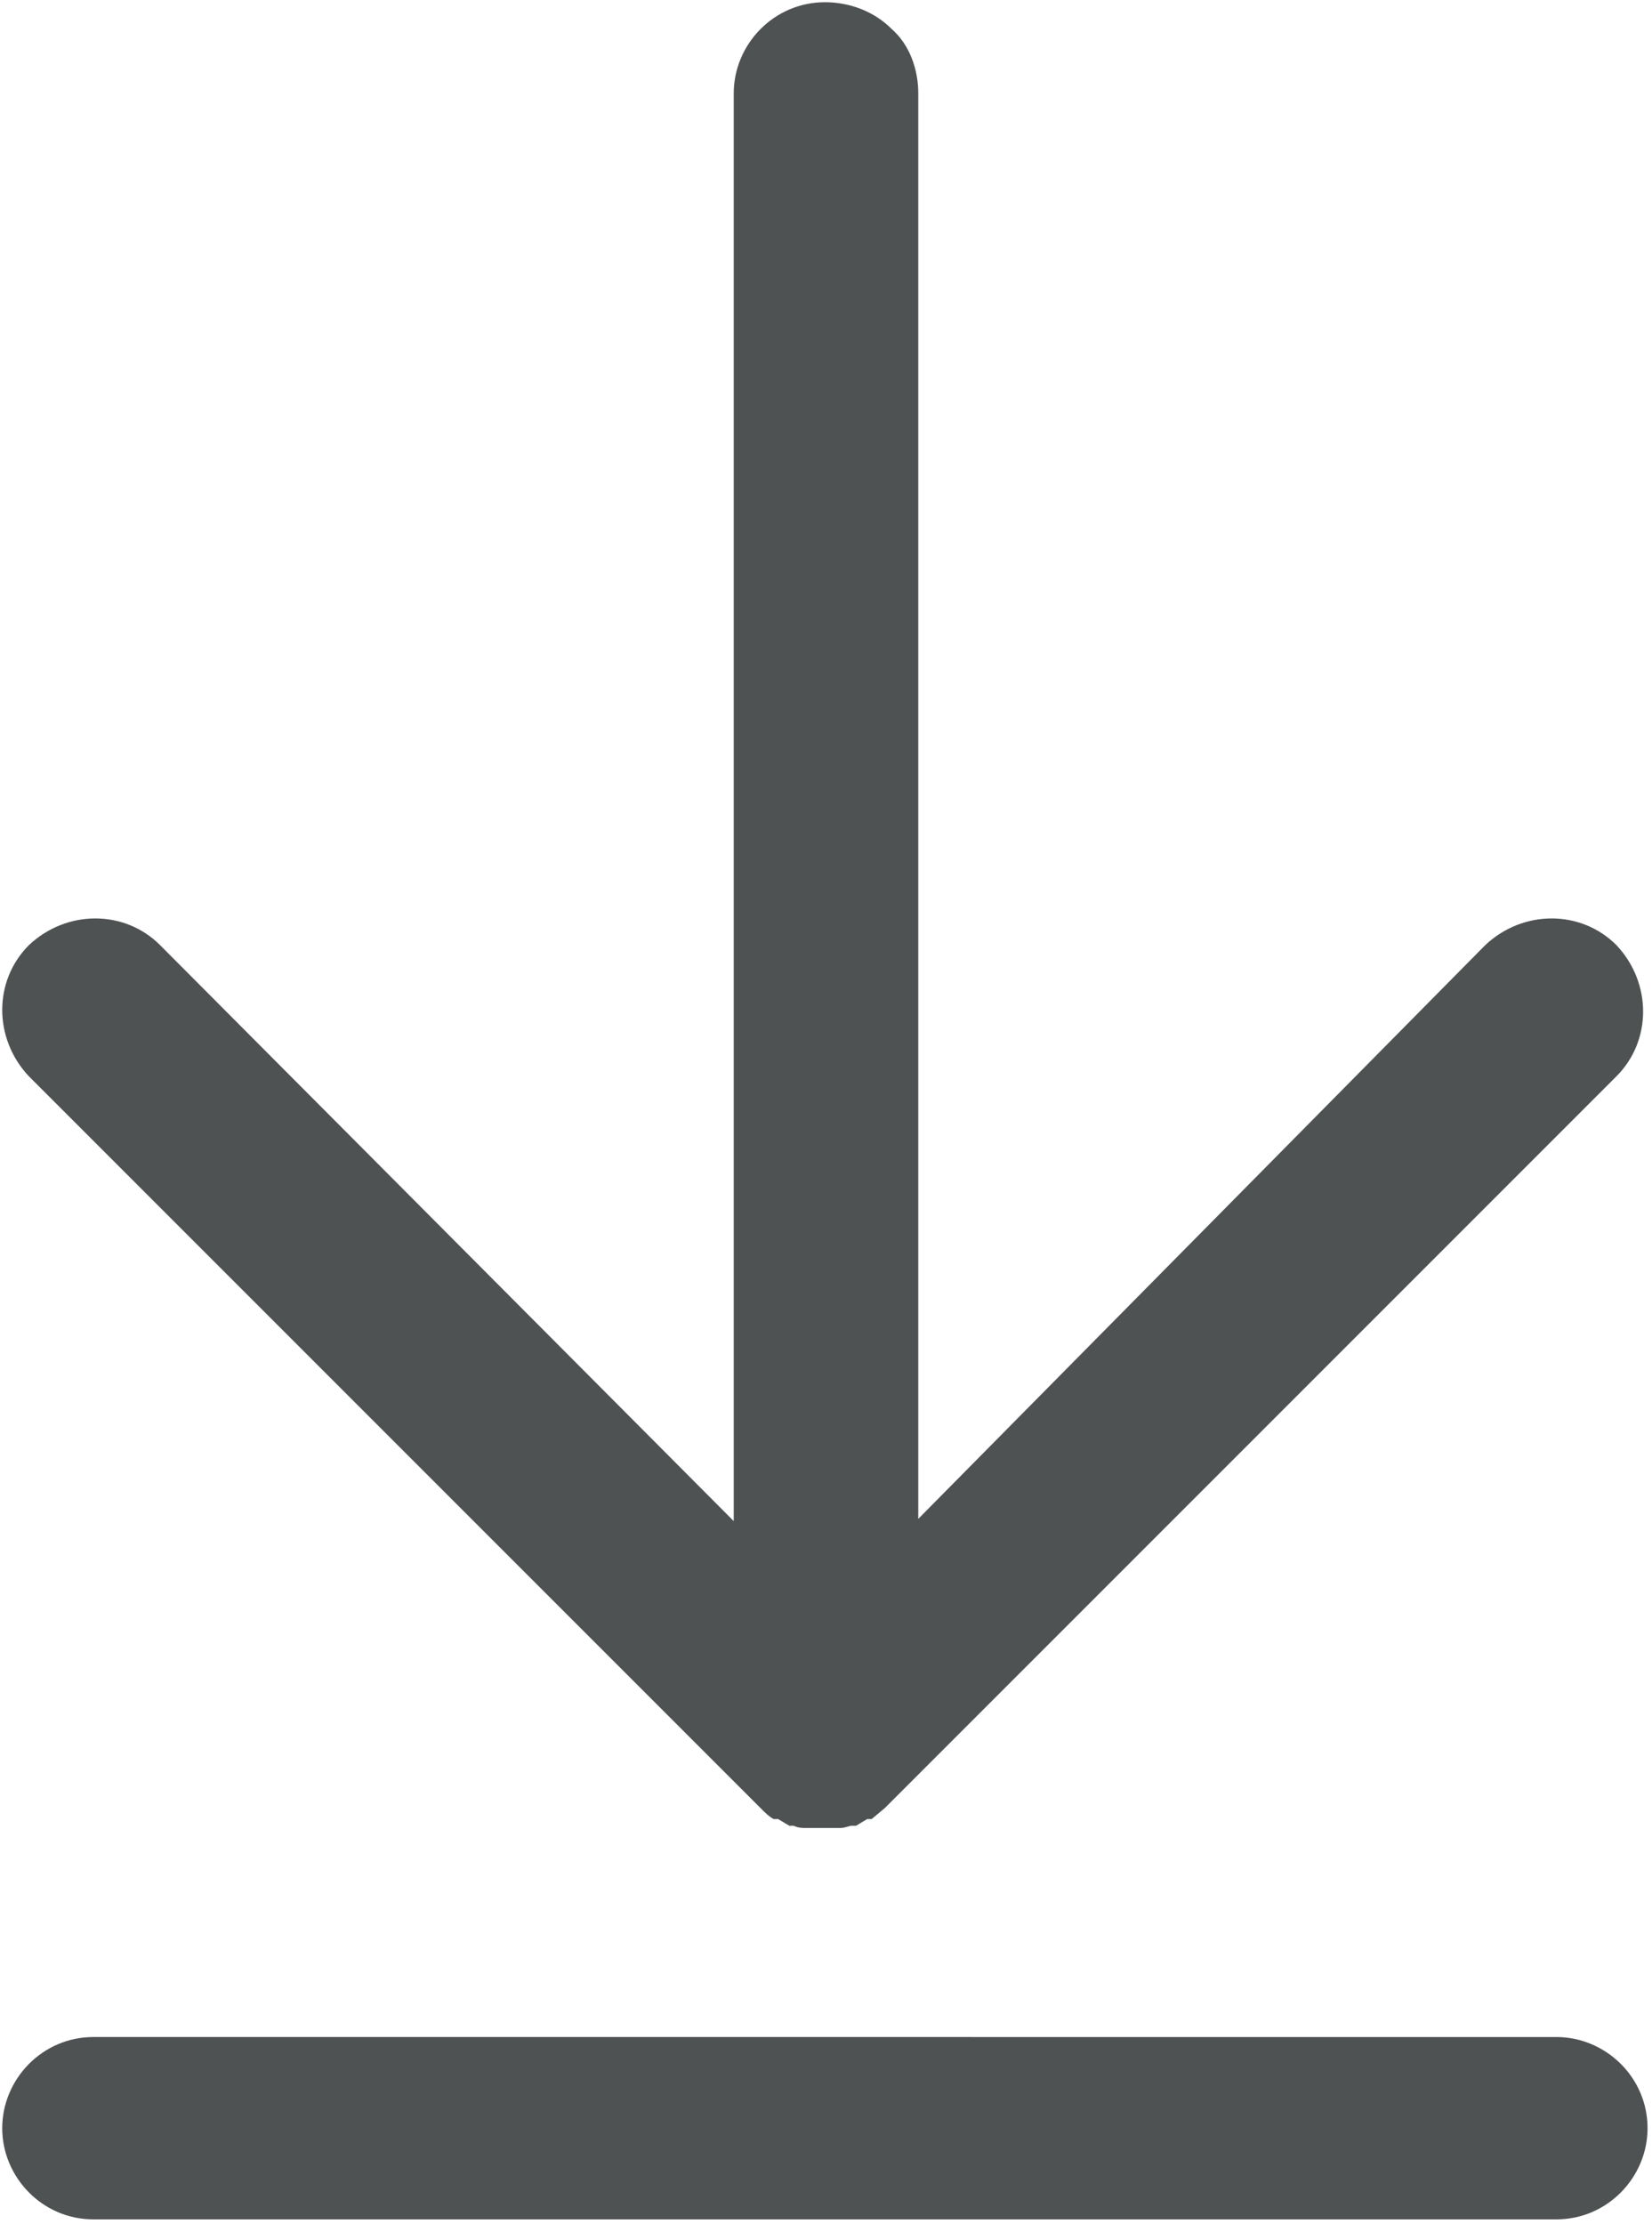
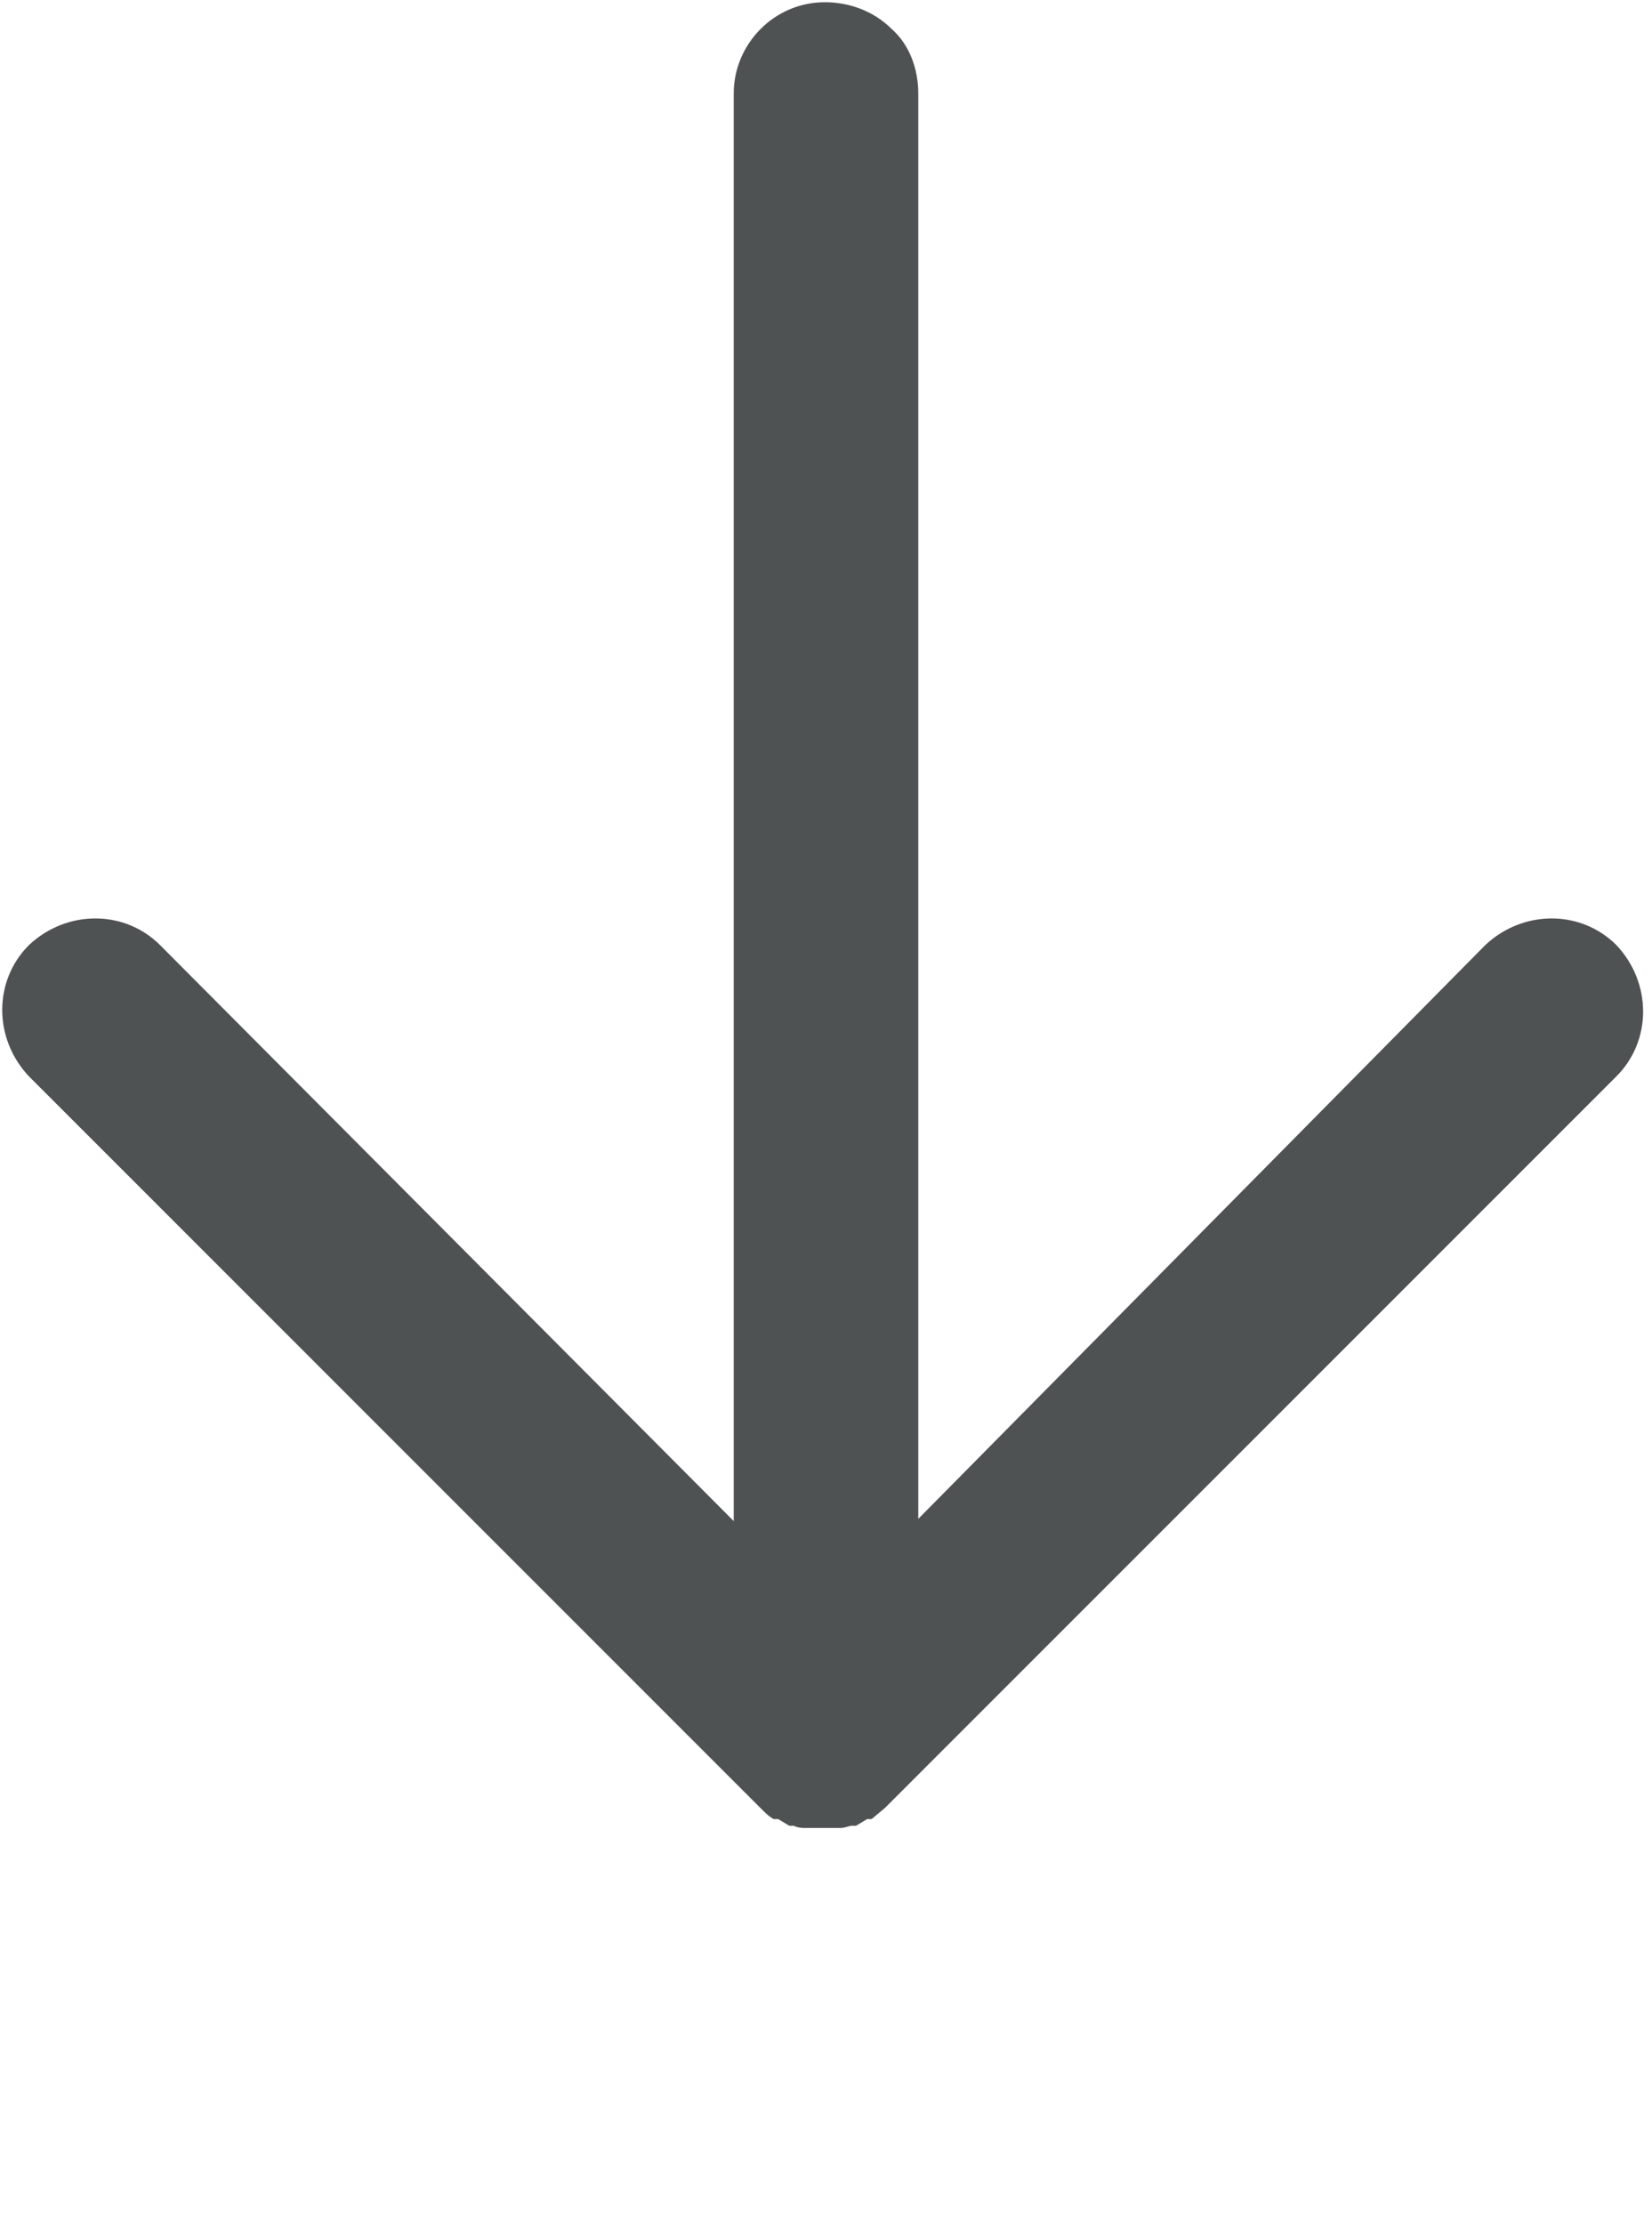
<svg xmlns="http://www.w3.org/2000/svg" version="1.1" id="Layer_1" x="0px" y="0px" viewBox="0 0 74.3 100" style="enable-background:new 0 0 74.3 100;" xml:space="preserve">
  <style type="text/css">
	.st0{fill:#4F5252;}
</style>
  <path class="st0" d="M37.1,0.1c-2.3,0-4.1,1.9-4.1,4.1v64.2L7.2,42.5c-1.6-1.6-4.2-1.6-5.9,0c-1.6,1.6-1.6,4.2,0,5.9l32.9,32.9  c0.2,0.2,0.4,0.4,0.6,0.5H35l0.5,0.3h0.2h0c0.2,0.1,0.4,0.1,0.5,0.1c0.3,0,0.5,0,0.8,0c0.3,0,0.6,0,0.8,0c0.2,0,0.4-0.1,0.5-0.1h0.2  l0.5-0.3h0.2l0.6-0.5l32.9-32.9c1.6-1.6,1.6-4.2,0-5.9c-1.6-1.6-4.2-1.6-5.9,0L41.3,68.3V4.2c0-1.1-0.4-2.2-1.2-2.9  C39.3,0.5,38.2,0.1,37.1,0.1L37.1,0.1z" />
-   <path class="st0" d="M4.2,99.8H70c2.3,0,4.1-1.9,4.1-4.1c0-2.3-1.9-4.1-4.1-4.1H4.2c-2.3,0-4.1,1.9-4.1,4.1  C0.1,97.9,1.9,99.8,4.2,99.8z" />
</svg>